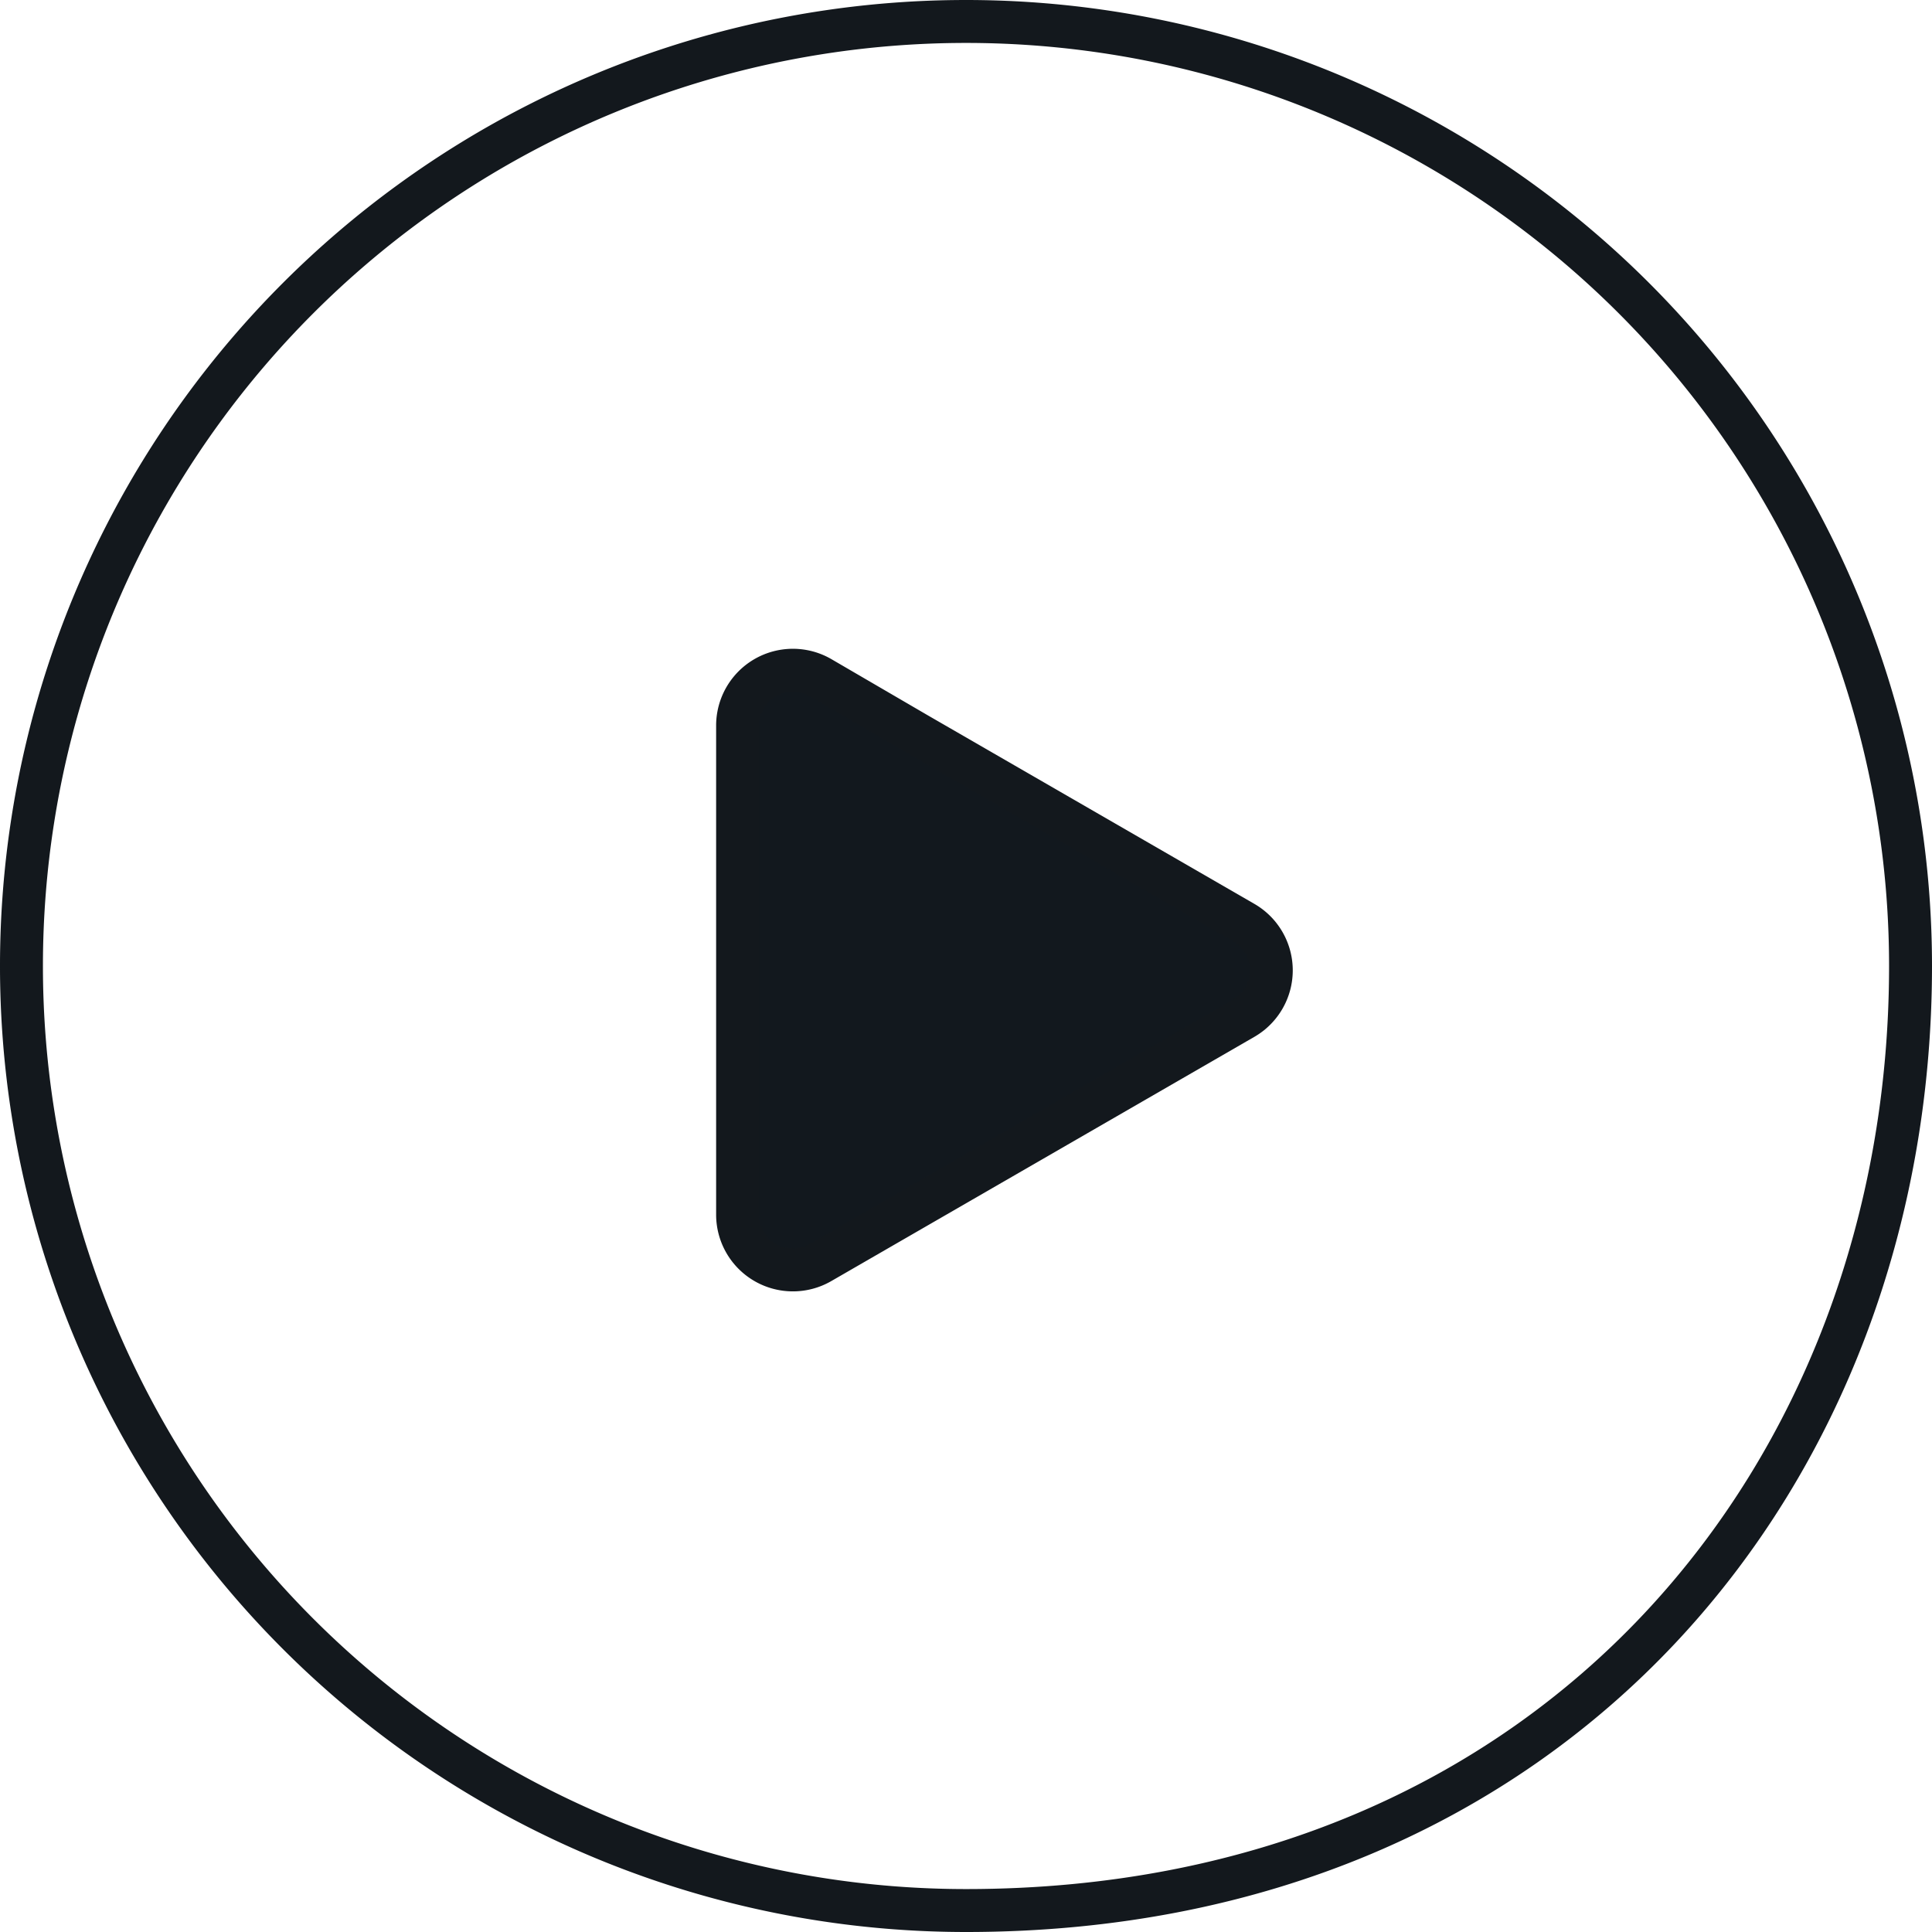
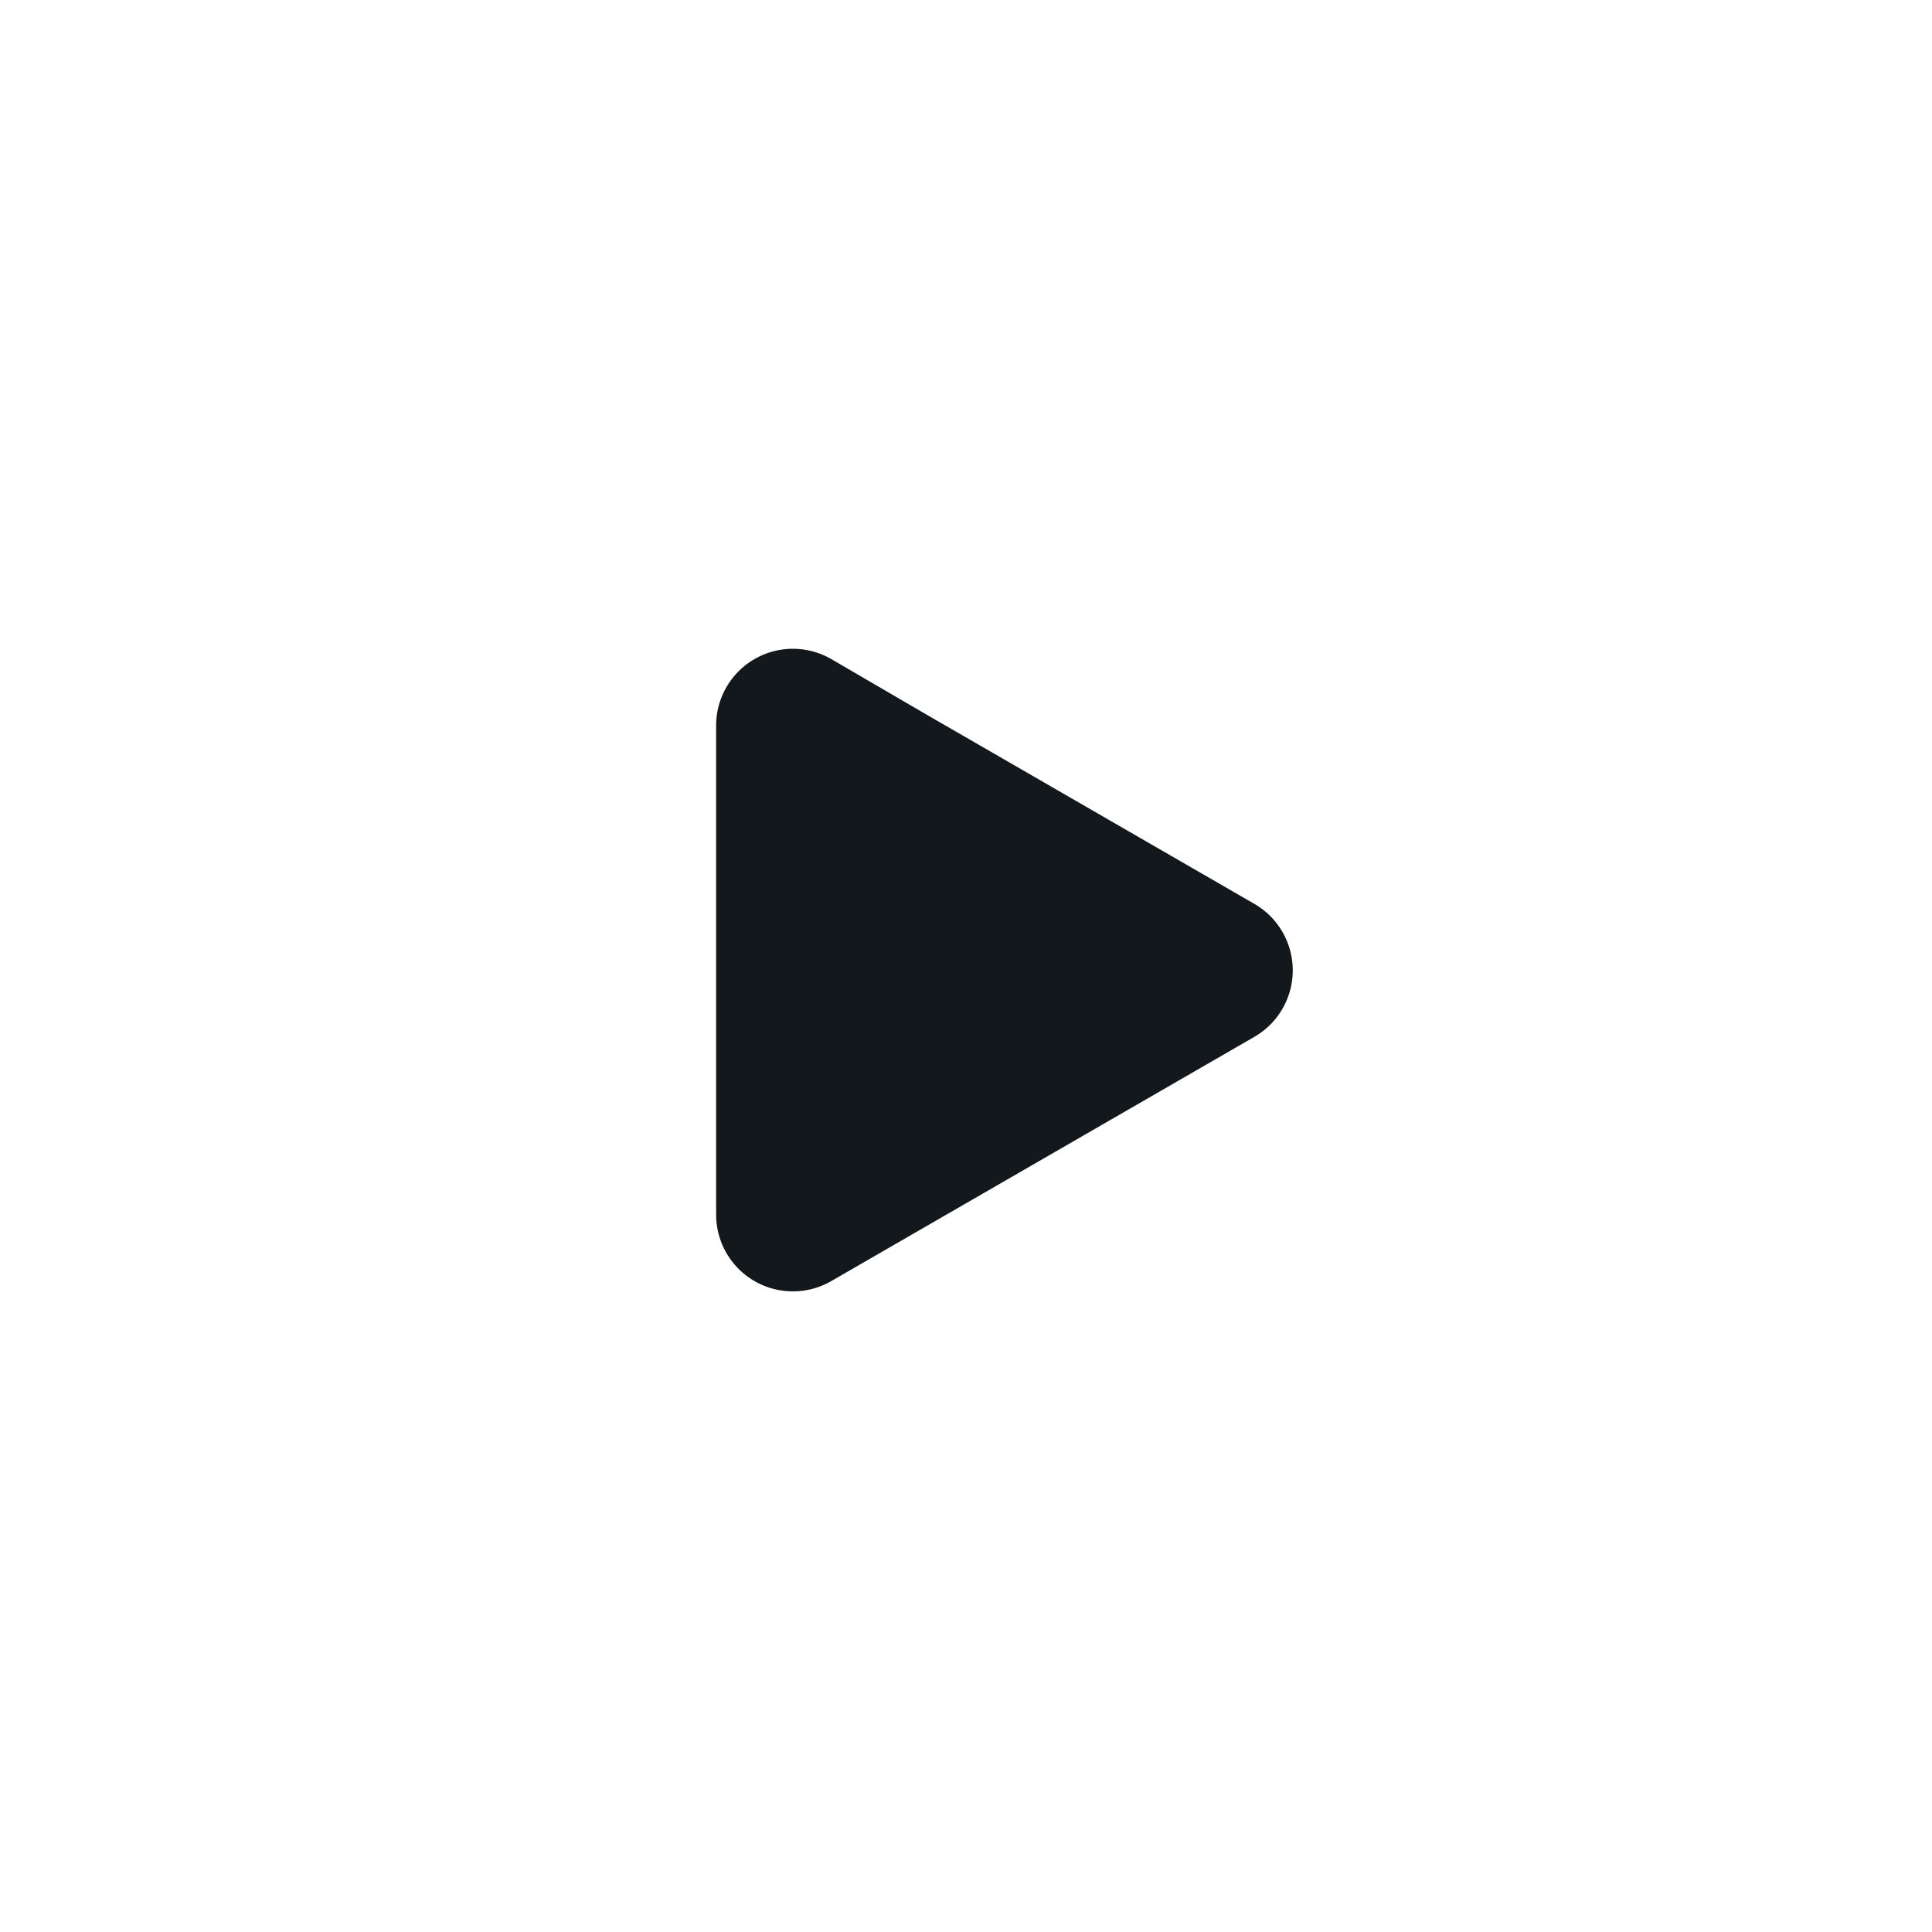
<svg xmlns="http://www.w3.org/2000/svg" id="Layer_1" data-name="Layer 1" viewBox="0 0 225 225">
  <defs>
    <style>.cls-1{fill:none;stroke:#13181d;stroke-miterlimit:10;stroke-width:5px;}.cls-2{fill:#12181e;}</style>
  </defs>
-   <path class="cls-1" d="M150,40a110,110,0,0,0,0,220c68.81,0,110-51,110-110A110,110,0,0,0,150,40Z" transform="translate(-37.5 -37.5)" />
  <path class="cls-2" d="M182.36,144.91a6.44,6.44,0,0,1,0,11.16l-49.3,28.46A6.44,6.44,0,0,1,123.4,179V122a6.44,6.44,0,0,1,9.66-5.58L144.35,123Z" transform="translate(-37.5 -37.5)" />
  <path class="cls-1" d="M182.36,156.07l-49.3,28.46A6.44,6.44,0,0,1,123.4,179V122a6.44,6.44,0,0,1,9.66-5.58L144.35,123l38,21.94A6.44,6.44,0,0,1,182.36,156.07Z" transform="translate(-37.5 -37.5)" />
</svg>